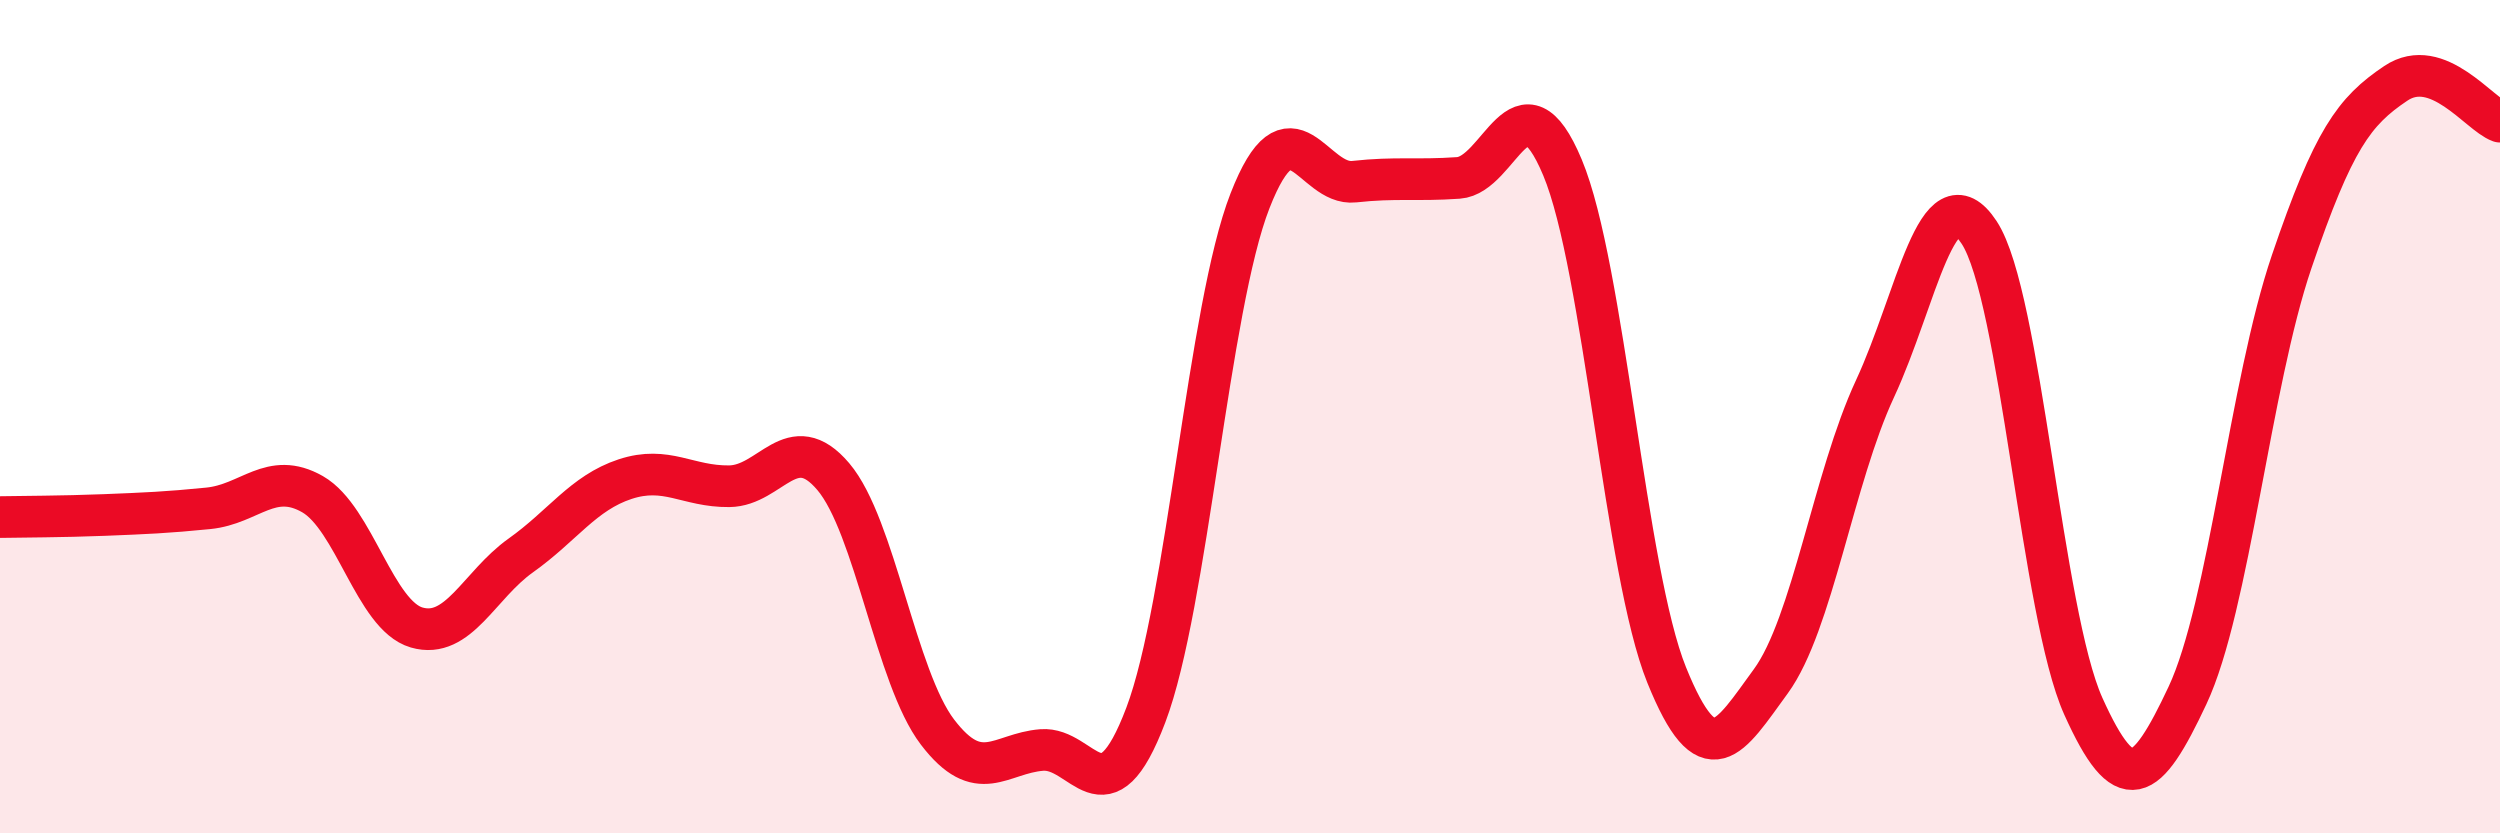
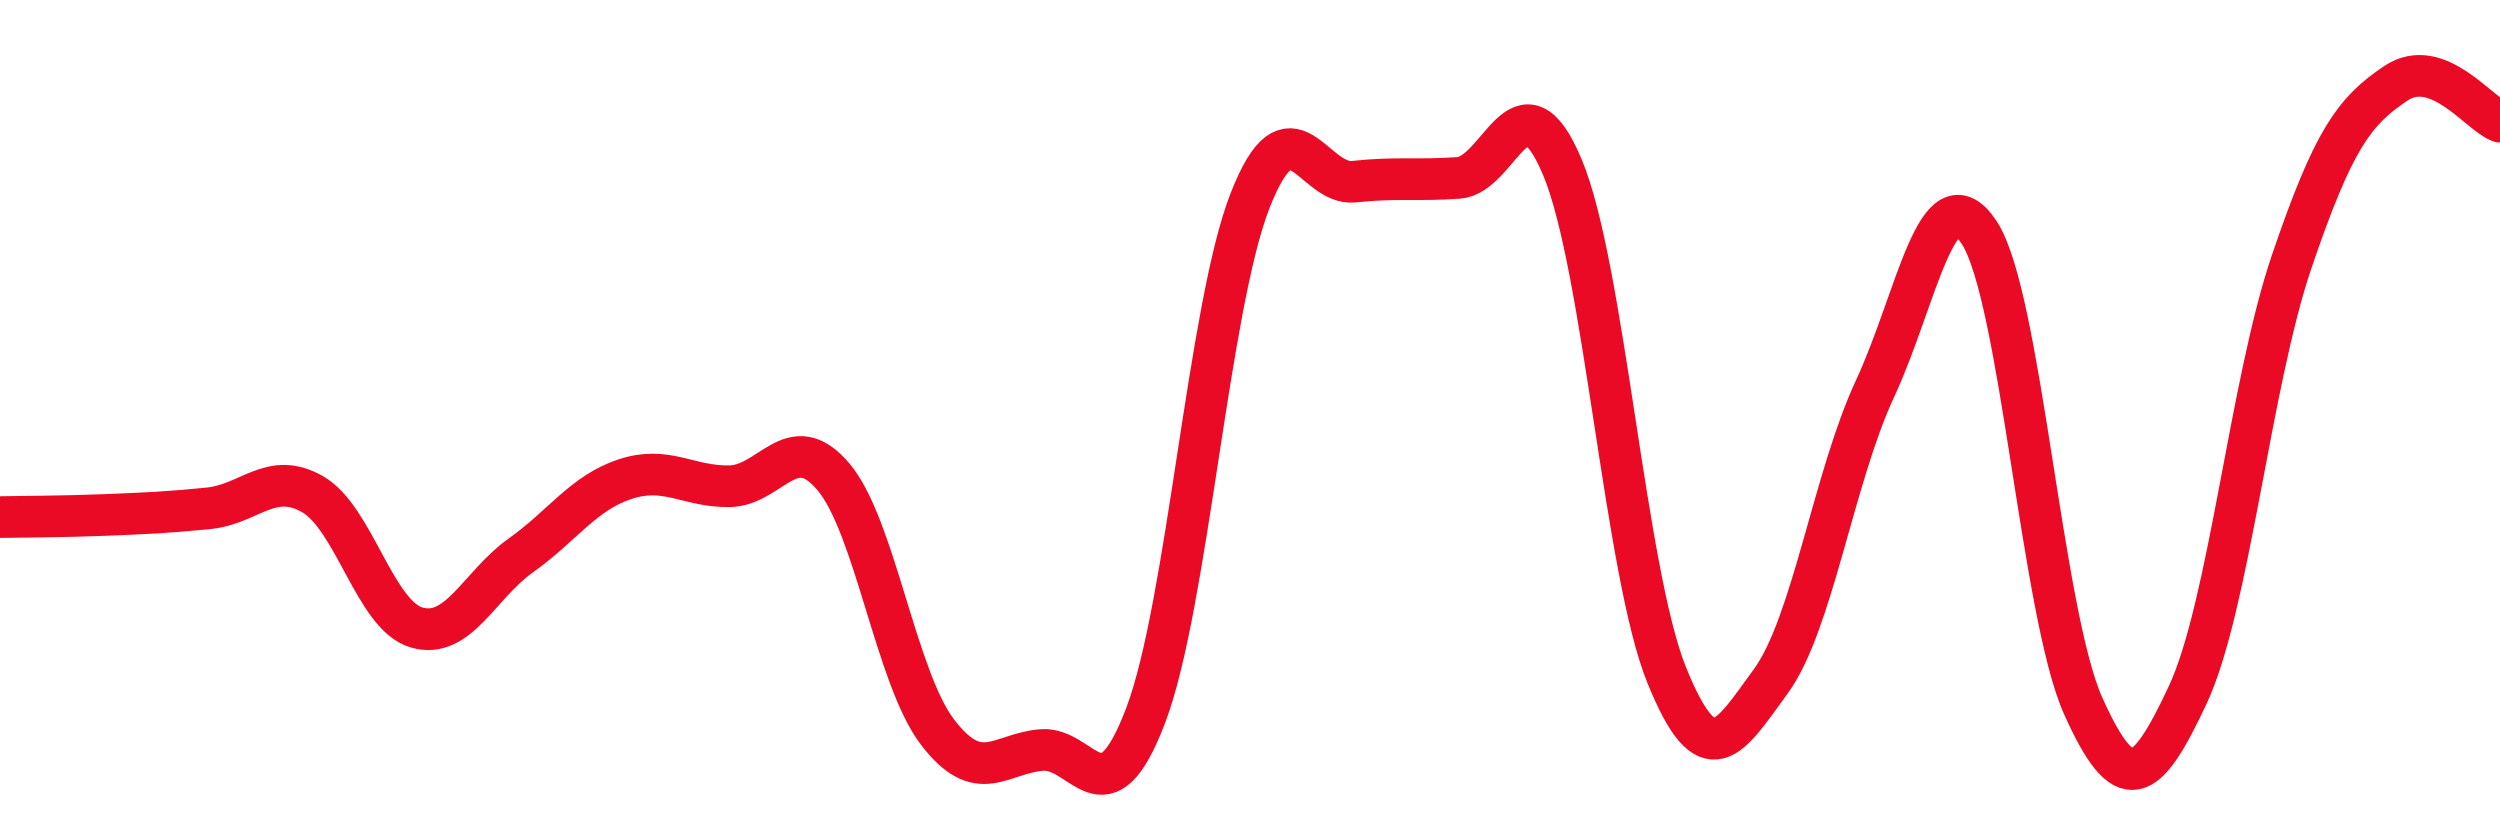
<svg xmlns="http://www.w3.org/2000/svg" width="60" height="20" viewBox="0 0 60 20">
-   <path d="M 0,12.41 C 0.5,12.4 1.5,12.4 2.5,12.36 C 3.5,12.32 4,12.3 5,12.2 C 6,12.1 6.5,11.29 7.5,11.86 C 8.5,12.43 9,14.77 10,15.06 C 11,15.35 11.5,14.04 12.5,13.33 C 13.5,12.62 14,11.83 15,11.5 C 16,11.17 16.5,11.68 17.5,11.67 C 18.5,11.66 19,10.26 20,11.44 C 21,12.62 21.5,16.26 22.5,17.57 C 23.5,18.88 24,18.08 25,18 C 26,17.92 26.5,19.8 27.5,17.16 C 28.5,14.52 29,7.38 30,4.82 C 31,2.26 31.5,4.47 32.5,4.36 C 33.5,4.25 34,4.34 35,4.27 C 36,4.2 36.5,1.63 37.5,4.02 C 38.5,6.41 39,13.73 40,16.2 C 41,18.67 41.5,17.72 42.5,16.35 C 43.5,14.98 44,11.48 45,9.33 C 46,7.18 46.5,4.06 47.5,5.58 C 48.5,7.1 49,14.73 50,16.95 C 51,19.17 51.5,18.82 52.5,16.69 C 53.5,14.56 54,9.22 55,6.28 C 56,3.34 56.5,2.67 57.5,2 C 58.5,1.33 59.5,2.74 60,2.92L60 20L0 20Z" fill="#EB0A25" opacity="0.1" stroke-linecap="round" stroke-linejoin="round" />
  <path d="M 0,12.41 C 0.5,12.4 1.5,12.4 2.5,12.36 C 3.5,12.32 4,12.3 5,12.2 C 6,12.1 6.5,11.29 7.5,11.86 C 8.5,12.43 9,14.77 10,15.06 C 11,15.35 11.5,14.04 12.5,13.33 C 13.5,12.62 14,11.83 15,11.5 C 16,11.17 16.5,11.68 17.5,11.67 C 18.5,11.66 19,10.26 20,11.44 C 21,12.62 21.5,16.26 22.5,17.57 C 23.5,18.88 24,18.08 25,18 C 26,17.92 26.5,19.8 27.5,17.16 C 28.5,14.52 29,7.38 30,4.82 C 31,2.26 31.5,4.47 32.5,4.36 C 33.5,4.25 34,4.34 35,4.27 C 36,4.2 36.5,1.63 37.5,4.02 C 38.5,6.41 39,13.73 40,16.2 C 41,18.67 41.5,17.72 42.5,16.35 C 43.5,14.98 44,11.48 45,9.33 C 46,7.18 46.5,4.06 47.5,5.58 C 48.5,7.1 49,14.73 50,16.95 C 51,19.17 51.5,18.82 52.5,16.69 C 53.5,14.56 54,9.22 55,6.28 C 56,3.34 56.5,2.67 57.5,2 C 58.5,1.33 59.5,2.74 60,2.92" stroke="#EB0A25" stroke-width="1" fill="none" stroke-linecap="round" stroke-linejoin="round" />
</svg>